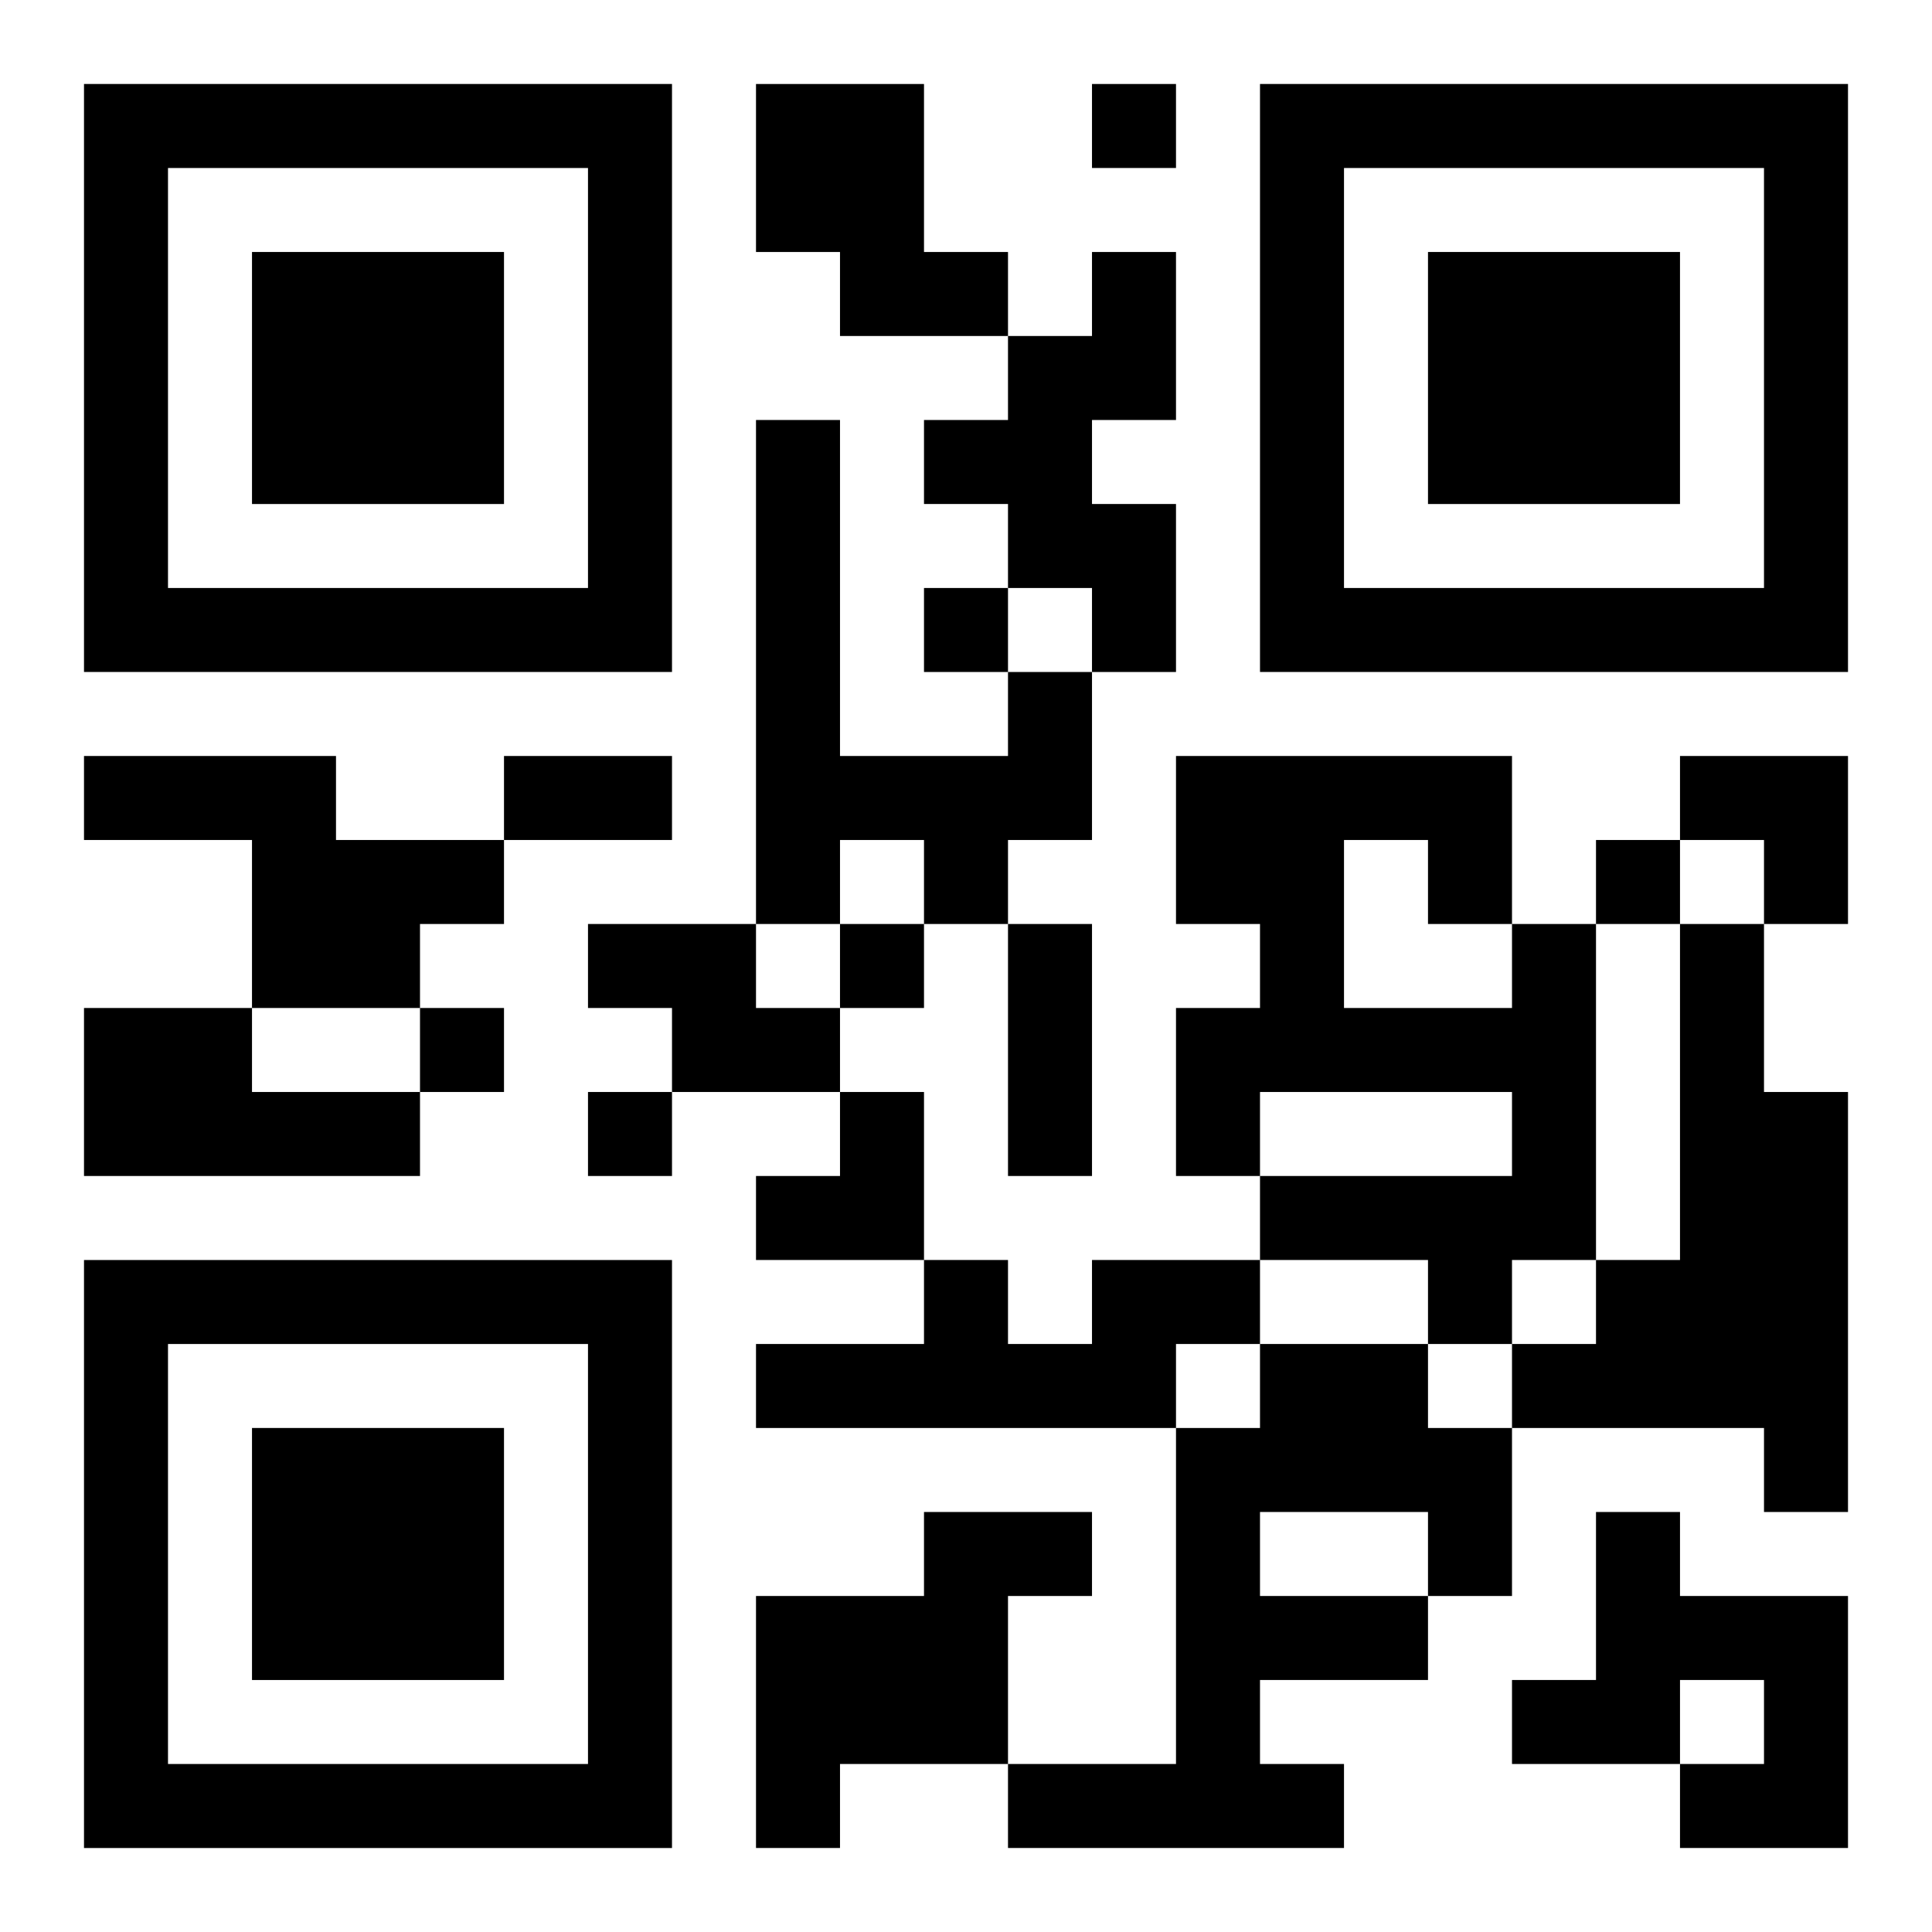
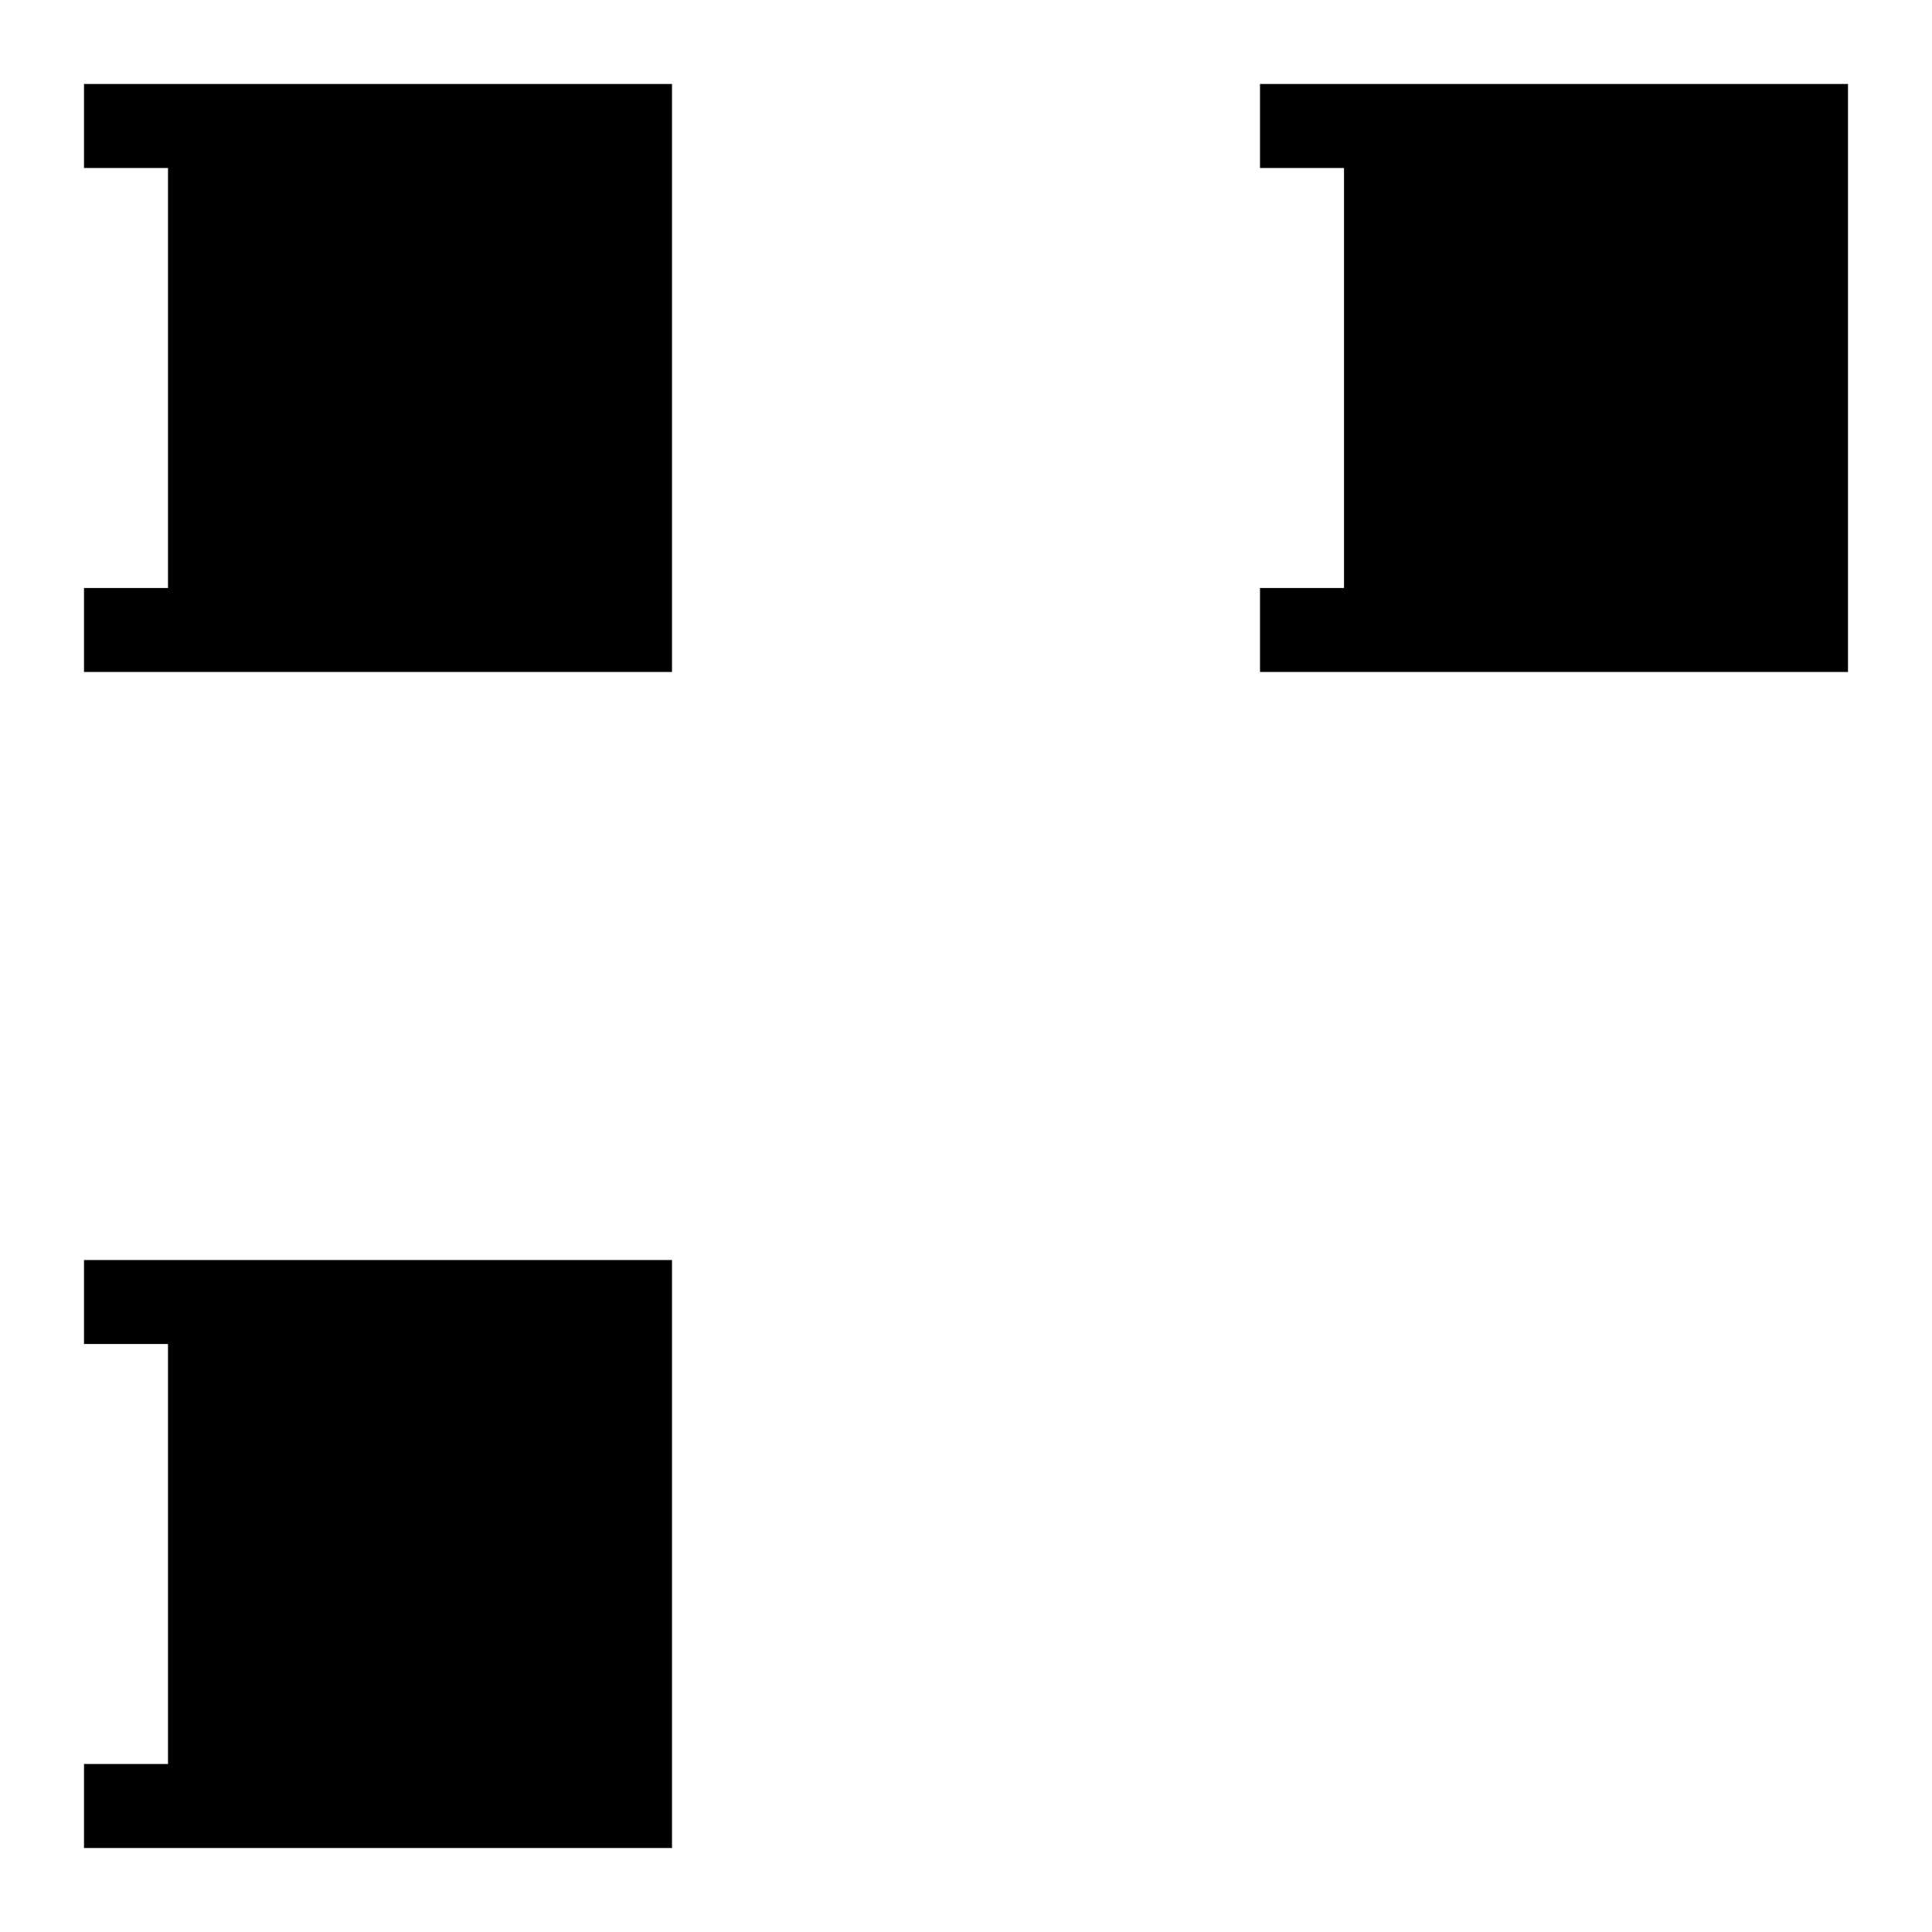
<svg xmlns="http://www.w3.org/2000/svg" xmlns:xlink="http://www.w3.org/1999/xlink" width="250" height="250" baseProfile="full" version="1.1" viewBox="-1 -1 23 23">
  <symbol id="a">
-     <path d="m0 7v7h7v-7h-7zm1 1h5v5h-5v-5zm1 1v3h3v-3h-3z" />
+     <path d="m0 7v7h7v-7h-7zm1 1v5h-5v-5zm1 1v3h3v-3h-3z" />
  </symbol>
  <use y="-7" xlink:href="#a" />
  <use y="7" xlink:href="#a" />
  <use x="14" y="-7" xlink:href="#a" />
-   <path d="m8 0h2v2h1v1h-2v-1h-1v-2m4 2h1v2h-1v1h1v2h-1v-1h-1v-1h-1v-1h1v-1h1v-1m-1 5h1v2h-1v1h-1v-1h-1v1h-1v-6h1v4h2v-1m-11 1h3v1h2v1h-1v1h-2v-2h-2v-1m6 2h2v1h1v1h-2v-1h-1v-1m11 0h1v4h-1v1h-1v-1h-2v-1h3v-1h-3v1h-1v-2h1v-1h-1v-2h4v2m-2-1v2h2v-1h-1v-1h-1m4 1h1v2h1v5h-1v-1h-3v-1h1v-1h1v-4m-19 1h2v1h2v1h-4v-2m12 3h2v1h-1v1h-5v-1h2v-1h1v1h1v-1m2 1h2v1h1v2h-1v1h-2v1h1v1h-4v-1h2v-4h1v-1m0 2v1h2v-1h-2m-4 0h2v1h-1v2h-2v1h-1v-3h2v-1m8 0h1v1h2v3h-2v-1h1v-1h-1v1h-2v-1h1v-2m-6-17v1h1v-1h-1m-2 6v1h1v-1h-1m8 3v1h1v-1h-1m-9 1v1h1v-1h-1m-5 1v1h1v-1h-1m2 1v1h1v-1h-1m-1-4h2v1h-2v-1m6 2h1v3h-1v-3m8-2h2v2h-1v-1h-1zm-11 4m1 0h1v2h-2v-1h1z" />
</svg>